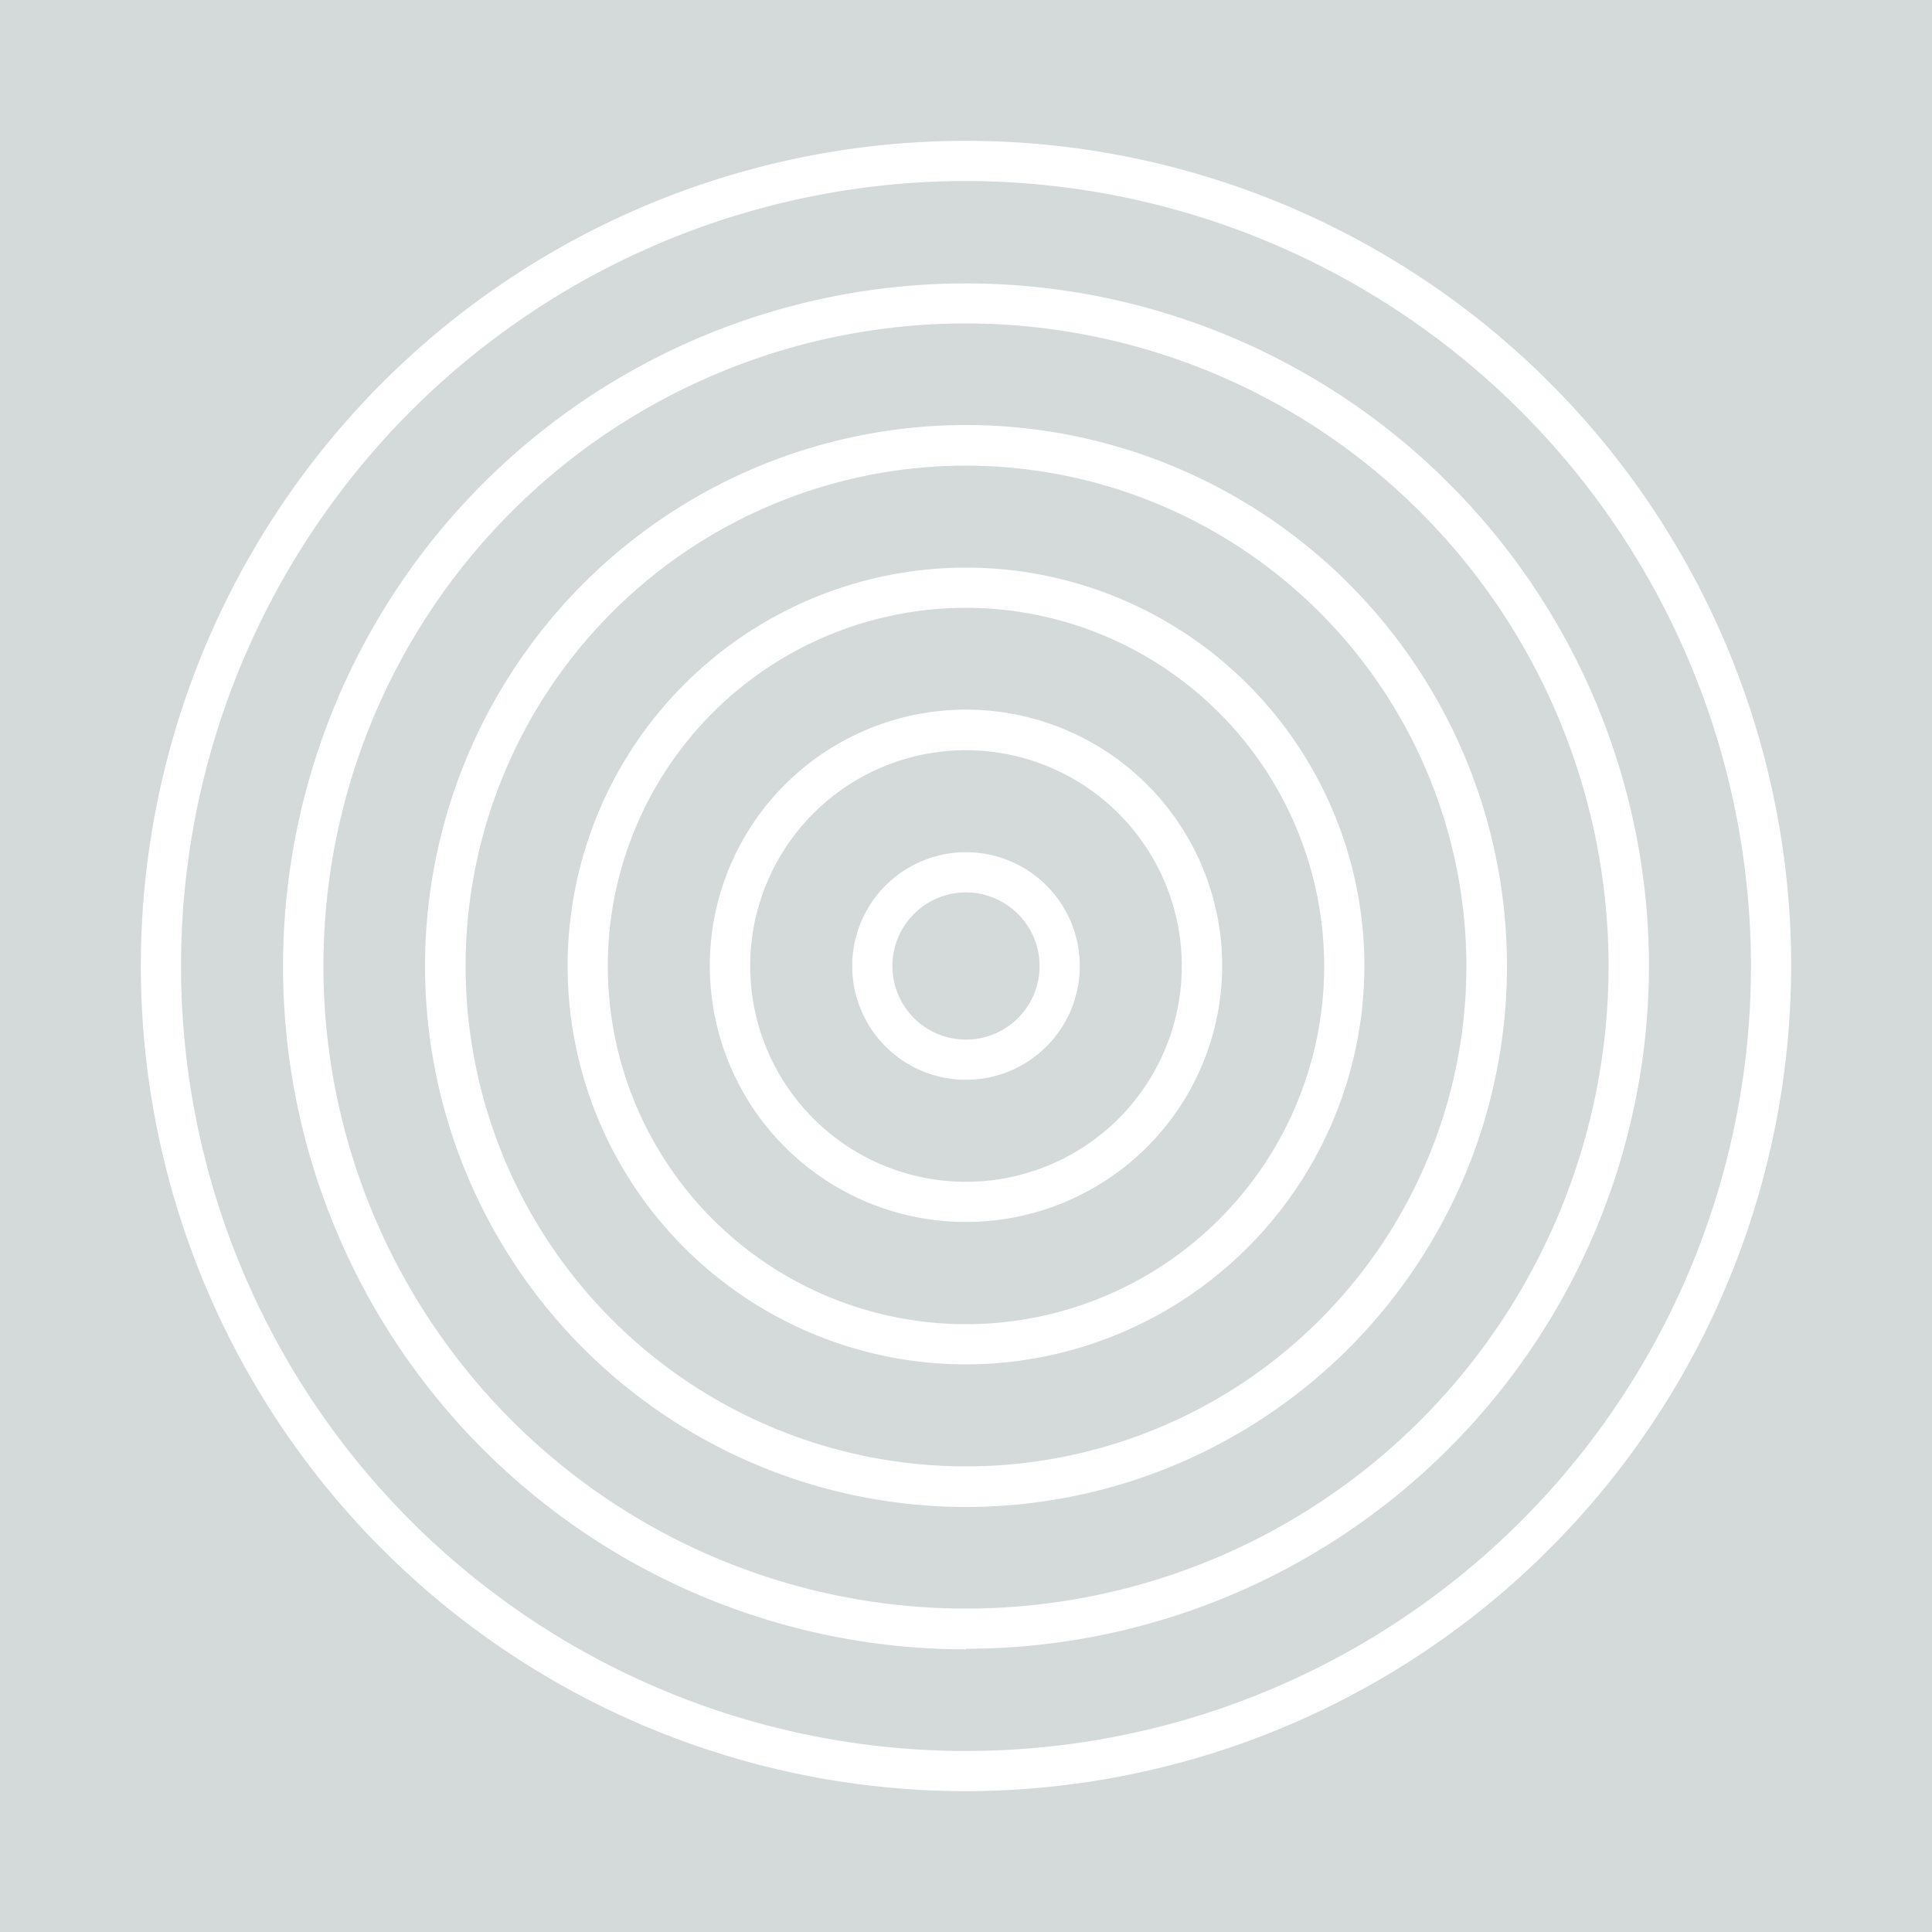
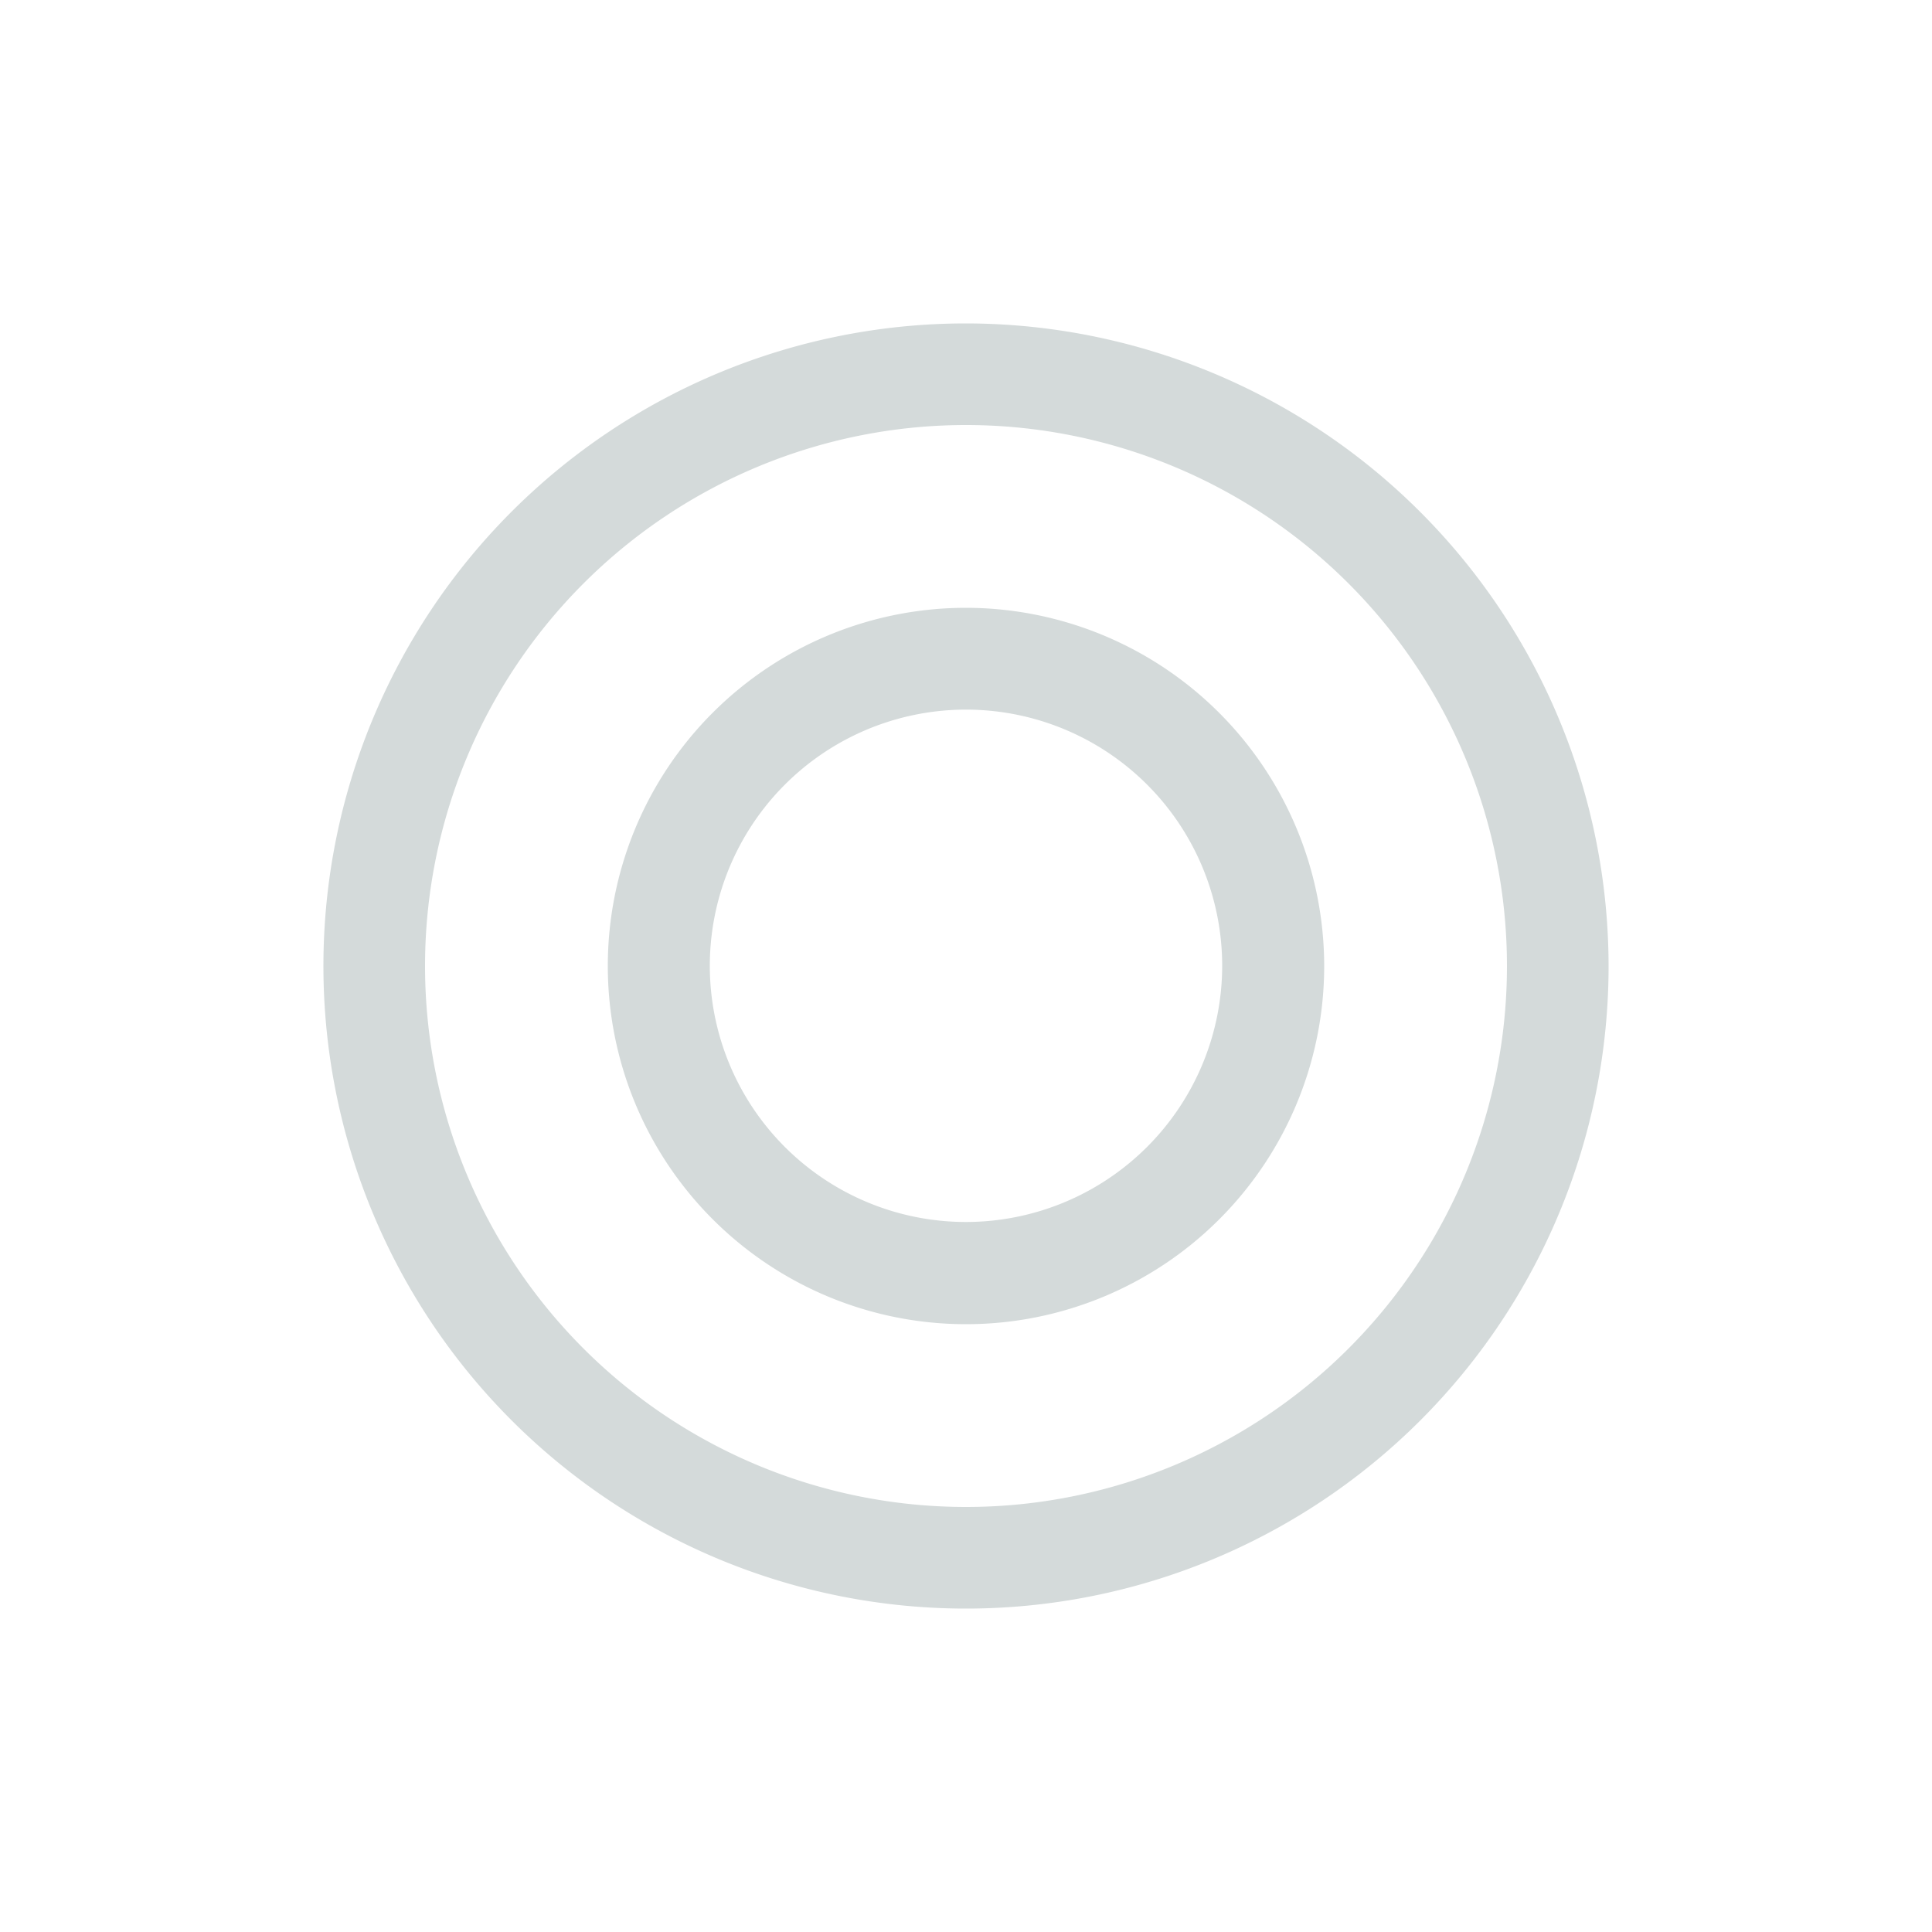
<svg xmlns="http://www.w3.org/2000/svg" viewBox="0 0 100 100">
  <defs>
    <style>.cls-1{fill:#d4dada;}</style>
  </defs>
  <g id="Capa_2" data-name="Capa 2">
    <g id="BG">
-       <path class="cls-1" d="M50,24.1A25.9,25.9,0,1,0,75.9,50,25.93,25.93,0,0,0,50,24.1Zm0,46.52A20.62,20.62,0,1,1,70.62,50,20.64,20.64,0,0,1,50,70.62Z" />
-       <path class="cls-1" d="M50,38.83A11.17,11.17,0,1,0,61.17,50,11.18,11.18,0,0,0,50,38.83Zm0,17.06A5.89,5.89,0,1,1,55.89,50,5.89,5.89,0,0,1,50,55.89Z" />
      <path class="cls-1" d="M50,31.46A18.54,18.54,0,1,0,68.54,50,18.56,18.56,0,0,0,50,31.46Zm0,31.79A13.26,13.26,0,1,1,63.26,50,13.27,13.27,0,0,1,50,63.25Z" />
      <path class="cls-1" d="M50,16.74A33.26,33.26,0,1,0,83.26,50,33.3,33.3,0,0,0,50,16.74ZM50,78A28,28,0,1,1,78,50,28,28,0,0,1,50,78Z" />
-       <path class="cls-1" d="M50,9.37A40.63,40.63,0,1,0,90.63,50,40.67,40.67,0,0,0,50,9.37Zm0,76A35.35,35.35,0,1,1,85.35,50,35.38,35.38,0,0,1,50,85.34Z" />
-       <path class="cls-1" d="M50,46.19A3.81,3.81,0,1,0,53.81,50,3.82,3.82,0,0,0,50,46.19Z" />
-       <path class="cls-1" d="M0,0V100H100V0ZM50,92.71A42.71,42.71,0,1,1,92.71,50,42.76,42.76,0,0,1,50,92.71Z" />
    </g>
  </g>
</svg>